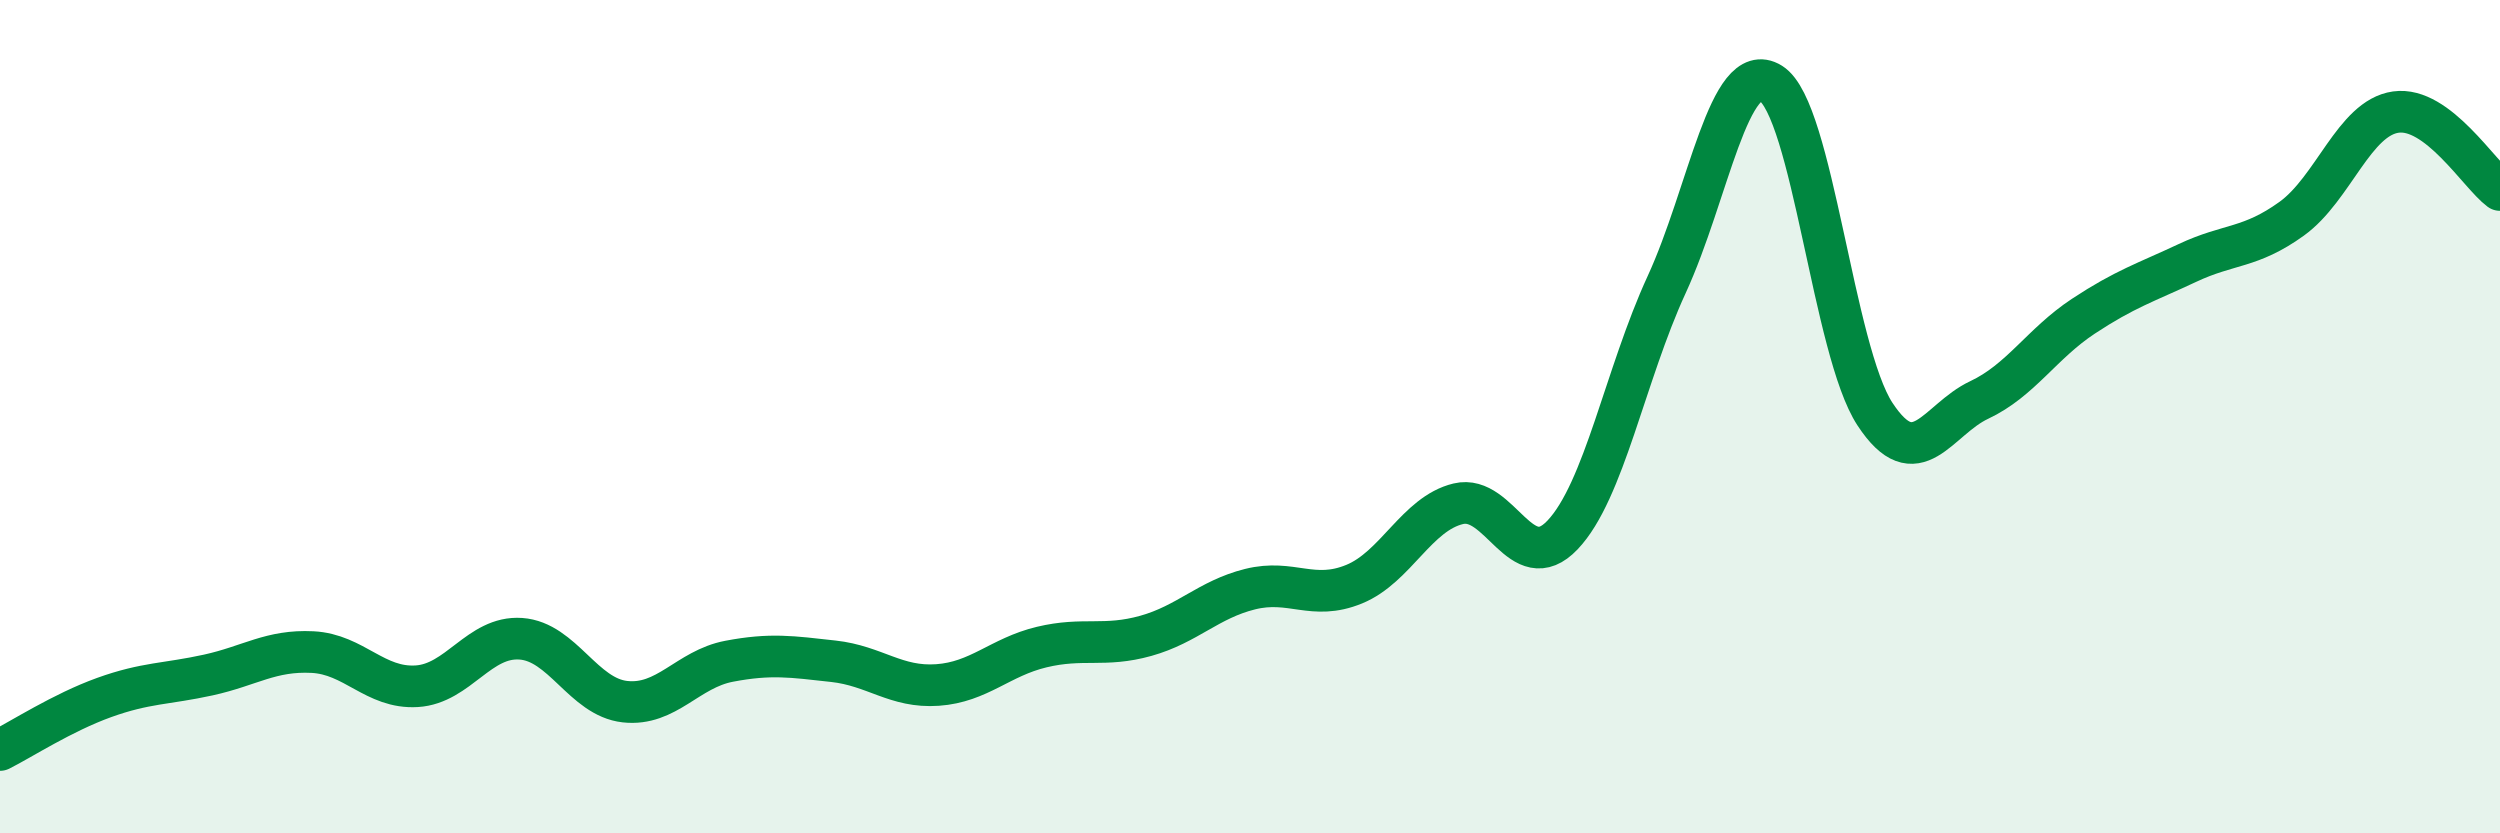
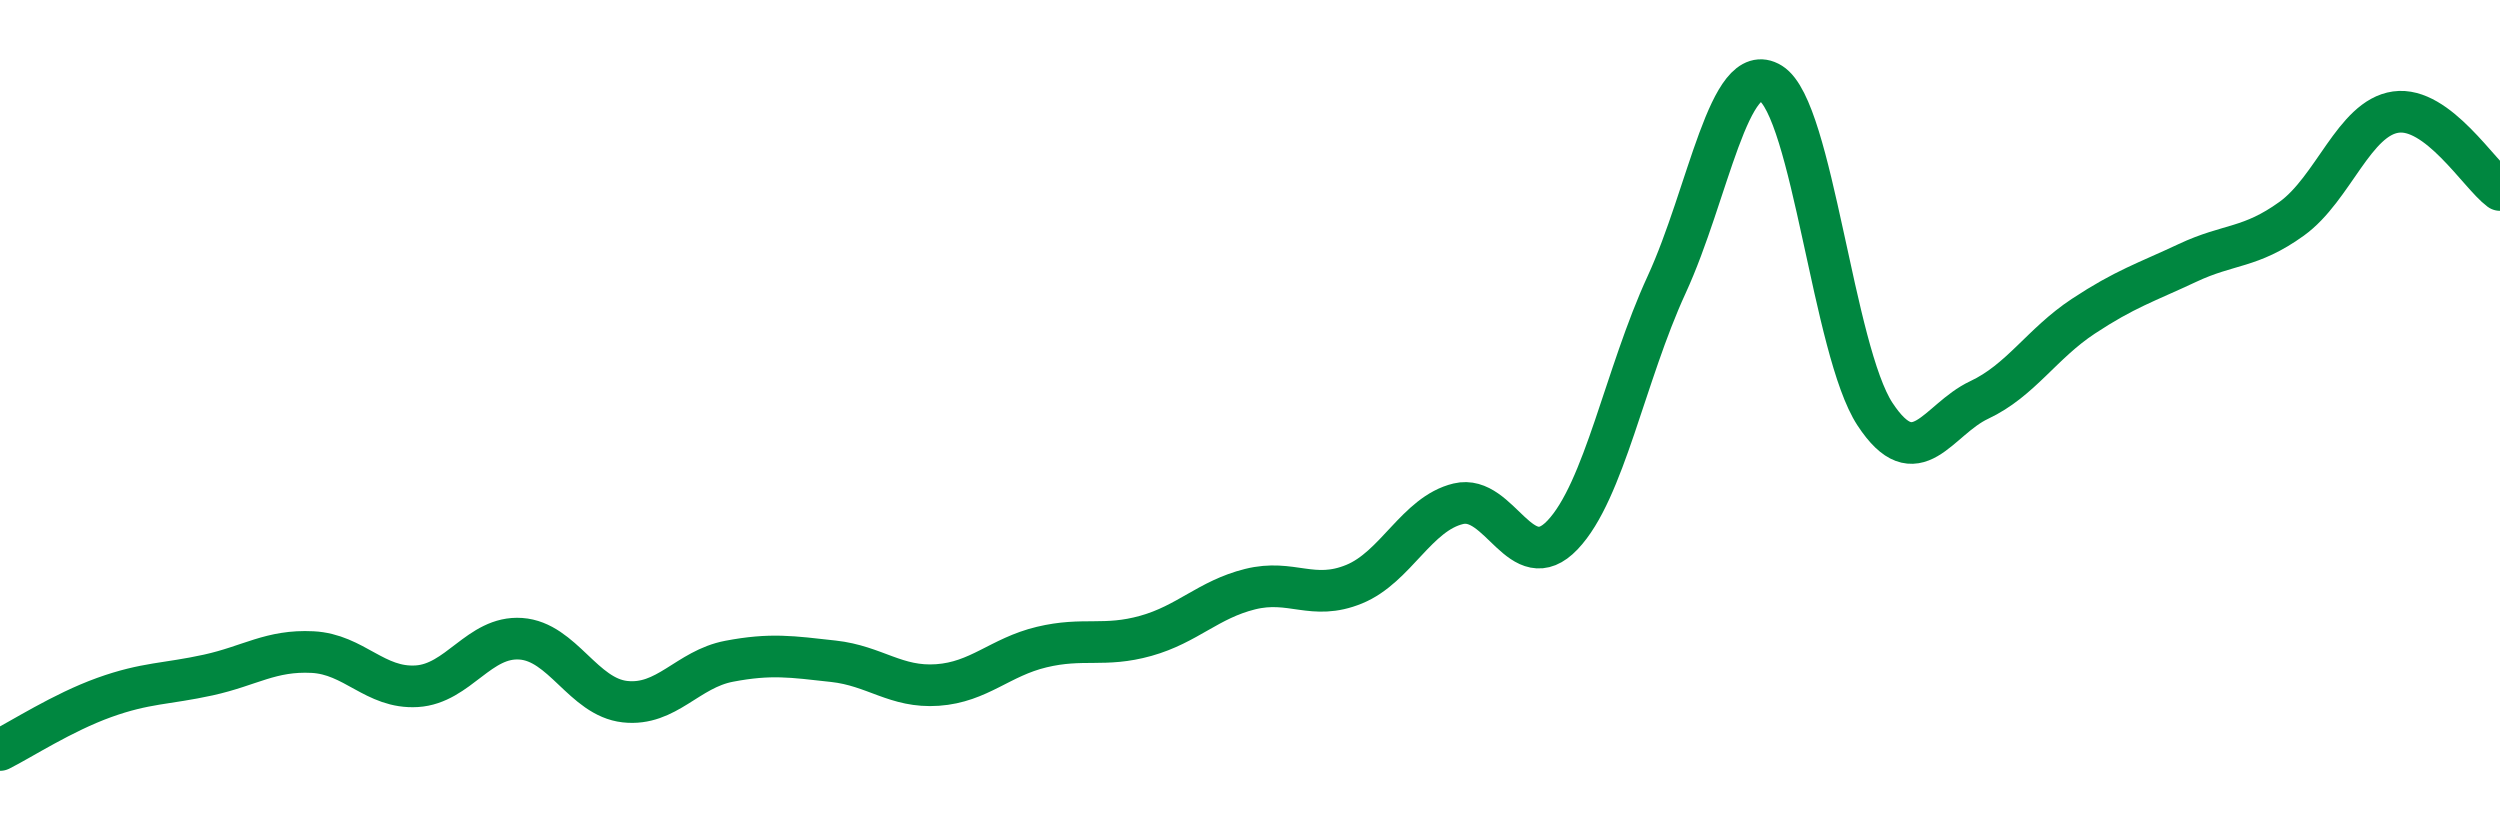
<svg xmlns="http://www.w3.org/2000/svg" width="60" height="20" viewBox="0 0 60 20">
-   <path d="M 0,18 C 0.5,17.75 1.5,17.1 2.5,16.74 C 3.5,16.38 4,16.42 5,16.2 C 6,15.98 6.5,15.6 7.5,15.65 C 8.5,15.7 9,16.53 10,16.47 C 11,16.41 11.5,15.26 12.5,15.33 C 13.5,15.4 14,16.73 15,16.84 C 16,16.95 16.5,16.06 17.5,15.87 C 18.5,15.68 19,15.76 20,15.87 C 21,15.98 21.5,16.51 22.5,16.44 C 23.5,16.37 24,15.77 25,15.53 C 26,15.29 26.5,15.54 27.5,15.26 C 28.5,14.98 29,14.39 30,14.14 C 31,13.89 31.5,14.43 32.5,14.02 C 33.5,13.61 34,12.33 35,12.09 C 36,11.85 36.5,13.89 37.5,12.84 C 38.5,11.79 39,9 40,6.83 C 41,4.66 41.5,1.38 42.5,2 C 43.5,2.62 44,8.42 45,9.94 C 46,11.46 46.5,10.07 47.5,9.6 C 48.5,9.13 49,8.25 50,7.59 C 51,6.93 51.5,6.78 52.5,6.31 C 53.5,5.84 54,5.97 55,5.25 C 56,4.53 56.5,2.83 57.5,2.69 C 58.5,2.55 59.5,4.19 60,4.56L60 20L0 20Z" fill="#008740" opacity="0.1" stroke-linecap="round" stroke-linejoin="round" />
  <path d="M 0,18 C 0.5,17.75 1.5,17.1 2.5,16.74 C 3.5,16.38 4,16.42 5,16.2 C 6,15.98 6.5,15.6 7.5,15.65 C 8.5,15.7 9,16.53 10,16.47 C 11,16.41 11.5,15.26 12.5,15.33 C 13.5,15.4 14,16.73 15,16.84 C 16,16.95 16.5,16.06 17.5,15.87 C 18.5,15.68 19,15.76 20,15.87 C 21,15.98 21.5,16.51 22.5,16.44 C 23.5,16.37 24,15.77 25,15.53 C 26,15.29 26.5,15.54 27.5,15.26 C 28.5,14.98 29,14.39 30,14.14 C 31,13.89 31.5,14.43 32.5,14.02 C 33.5,13.61 34,12.33 35,12.09 C 36,11.85 36.5,13.89 37.5,12.84 C 38.5,11.79 39,9 40,6.83 C 41,4.66 41.5,1.38 42.5,2 C 43.5,2.62 44,8.42 45,9.94 C 46,11.46 46.5,10.07 47.5,9.6 C 48.5,9.13 49,8.25 50,7.59 C 51,6.93 51.5,6.78 52.5,6.31 C 53.5,5.84 54,5.97 55,5.25 C 56,4.53 56.5,2.83 57.5,2.69 C 58.5,2.55 59.5,4.19 60,4.56" stroke="#008740" stroke-width="1" fill="none" stroke-linecap="round" stroke-linejoin="round" />
</svg>